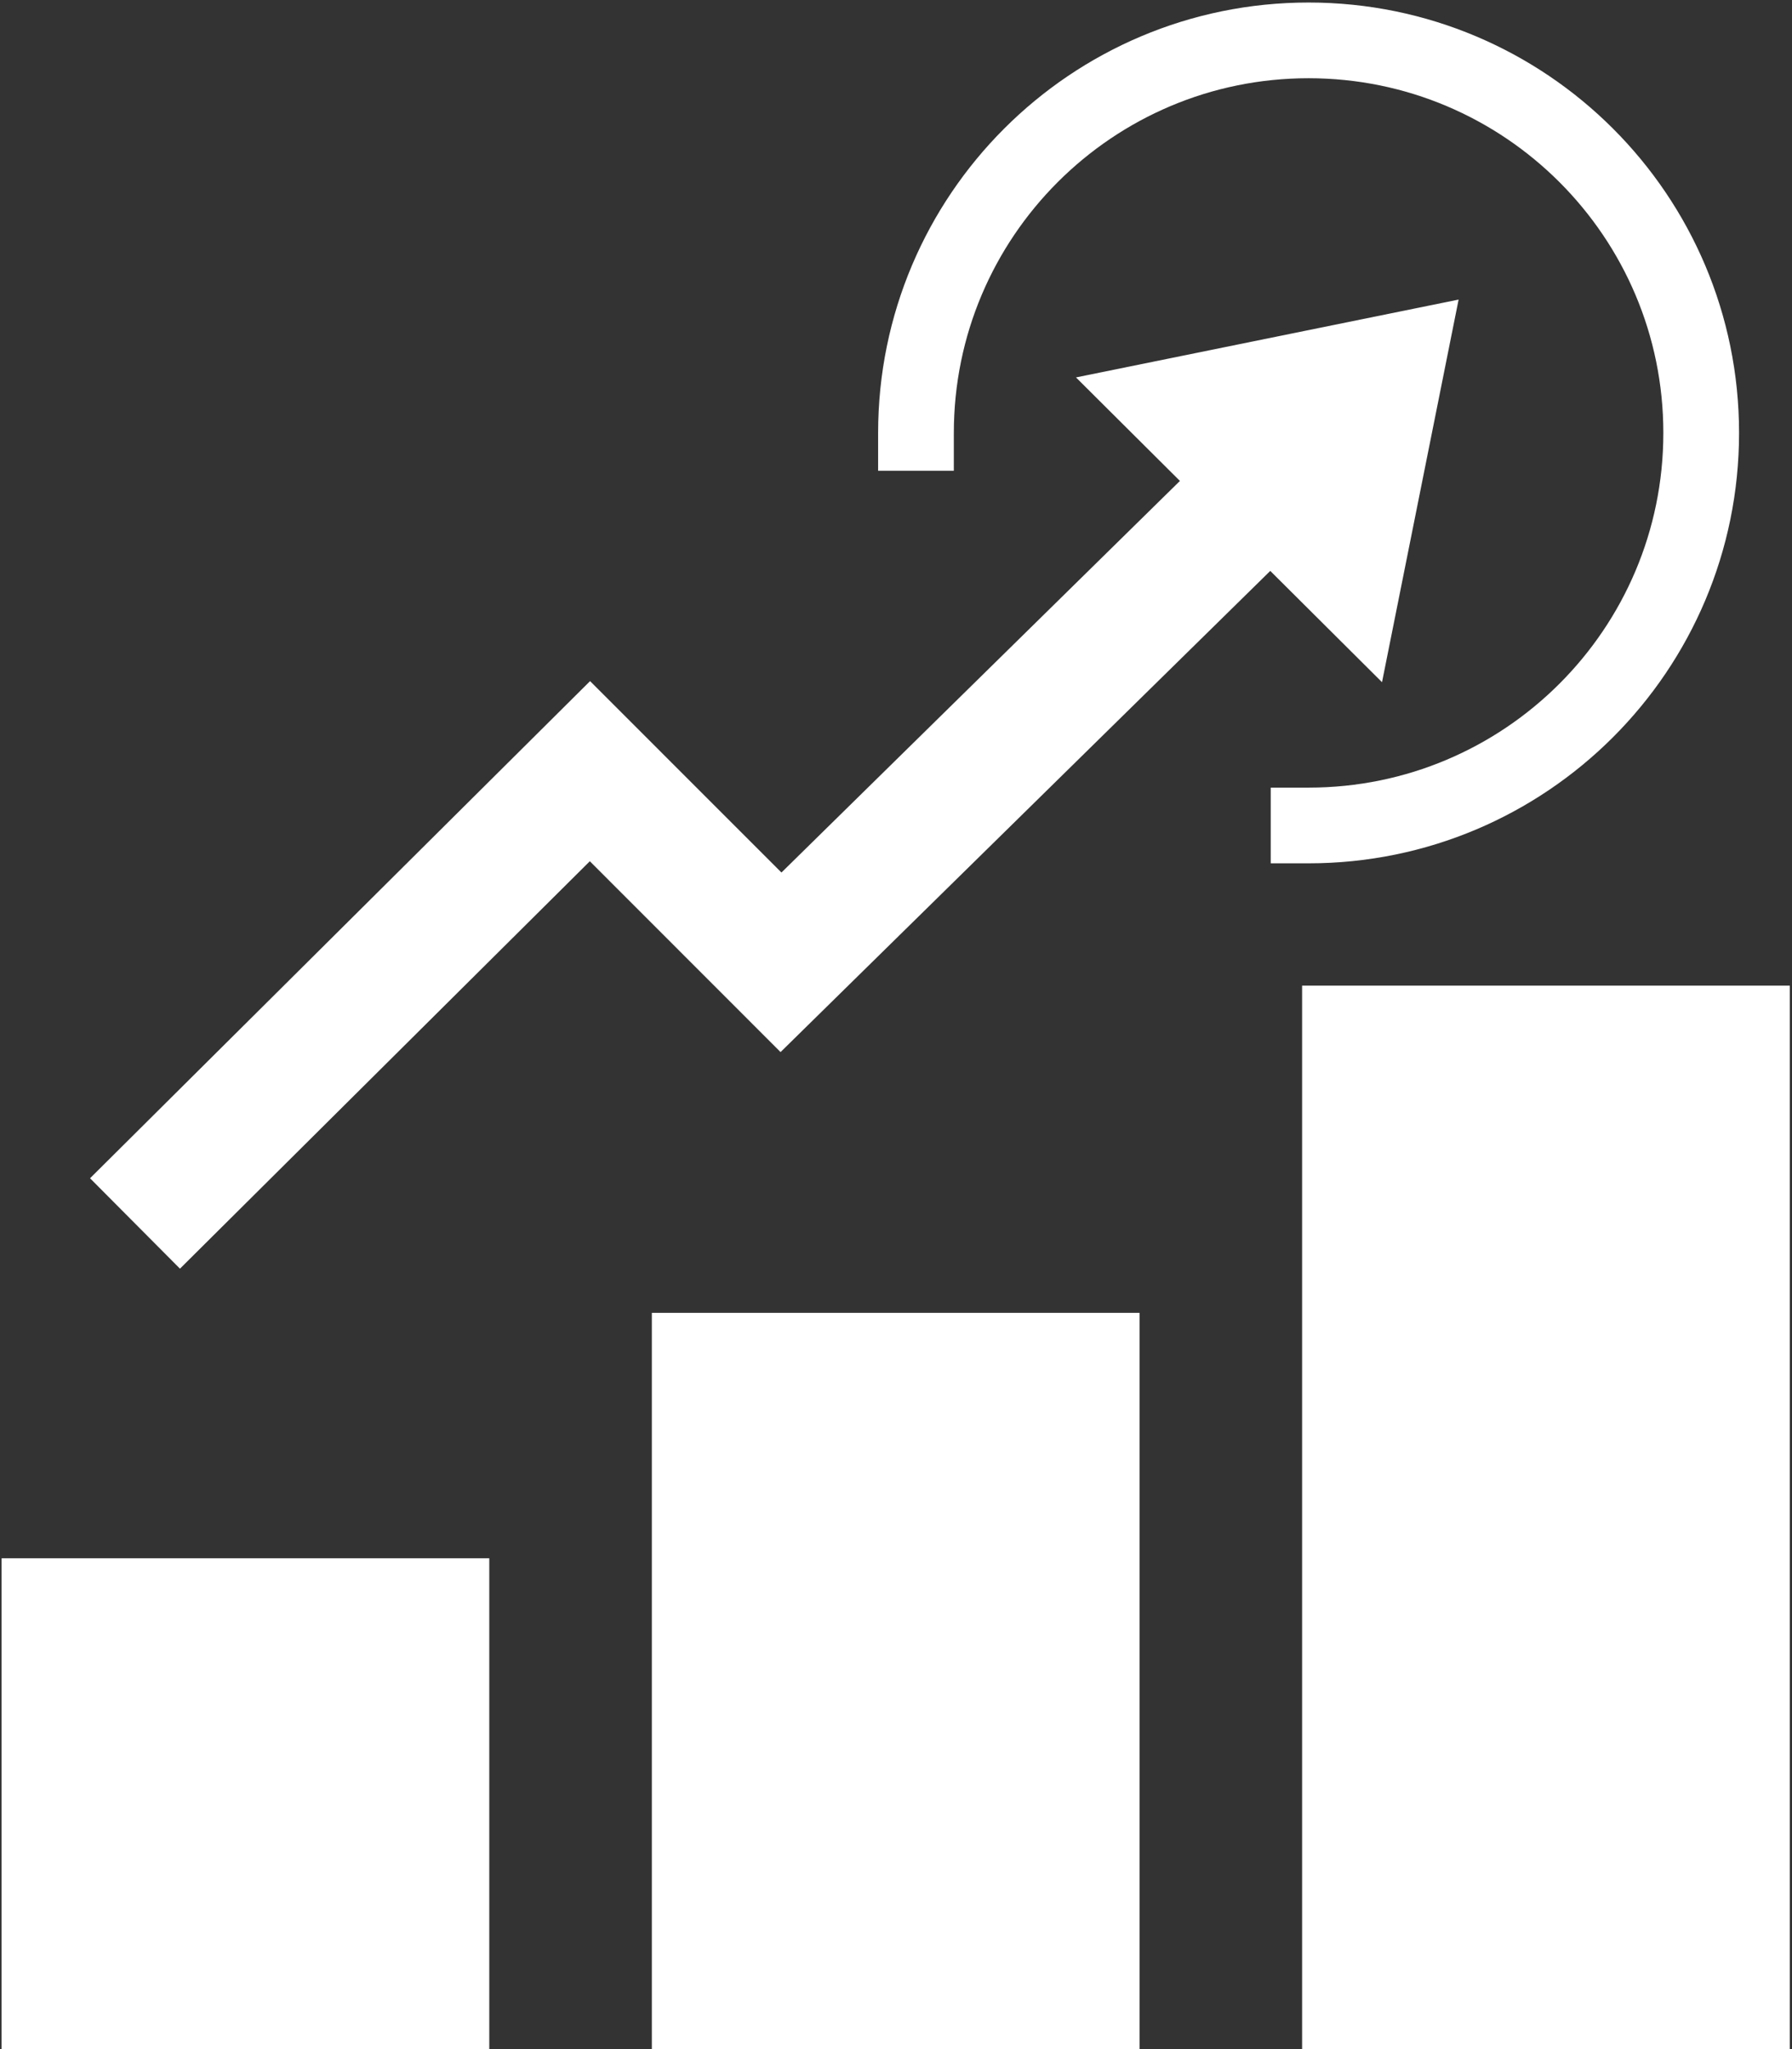
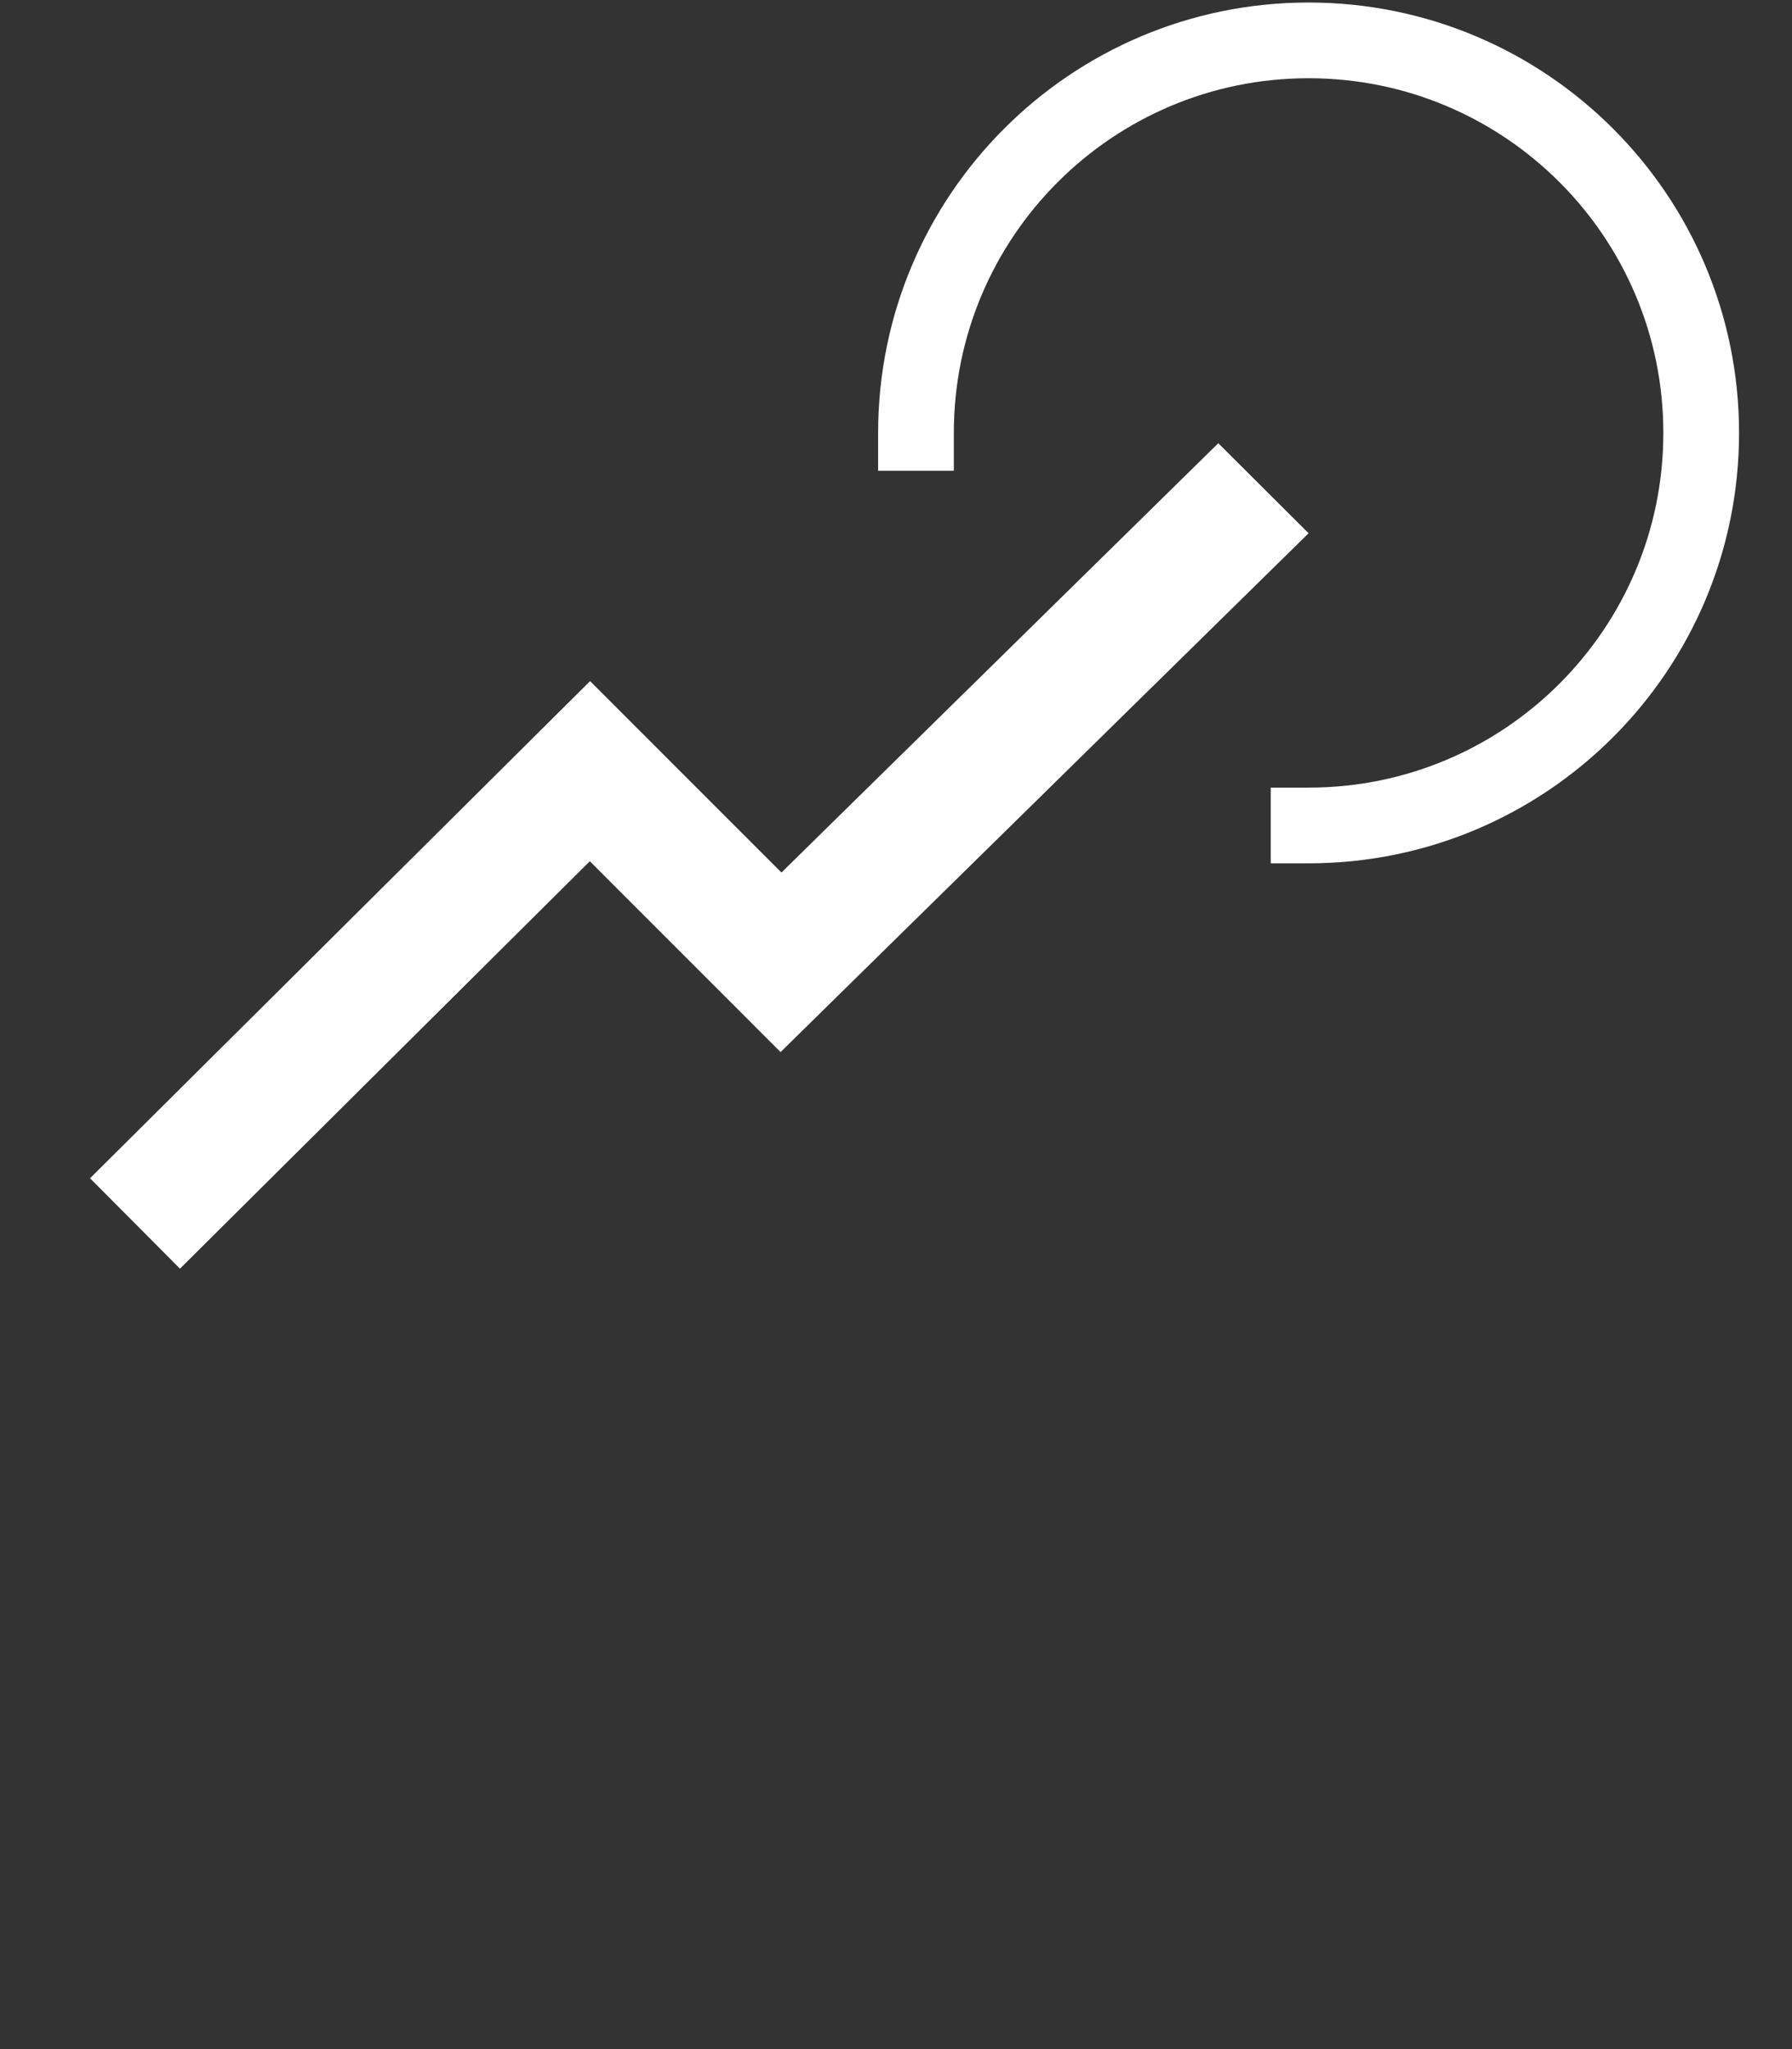
<svg xmlns="http://www.w3.org/2000/svg" width="355" height="406" viewBox="0 0 355 406" fill="none">
  <rect x="0" y="0" width="355" height="406" fill="#333333" stroke="none" />
-   <path d="M96.928 406H0.315V308.749H96.928V406ZM225.746 260.123H129.133V406H225.746V260.123ZM354.563 195.289H257.95V406H354.563V195.289Z" fill="white" />
  <path d="M154.808 172.878L241.346 87.818L259.234 105.656L154.631 208.453L116.845 170.642L35.651 251.368L17.838 233.454L116.895 134.953L154.808 172.878Z" fill="white" />
-   <path d="M213.155 74.781L288.955 59.356L273.782 135.168L213.155 74.781Z" fill="white" />
  <path d="M259.234 163.555C302.19 163.555 337.012 128.733 337.012 85.778C337.012 42.822 302.19 8 259.234 8C216.279 8 181.457 42.822 181.457 85.778" stroke="white" stroke-width="15" stroke-linecap="square" />
</svg>